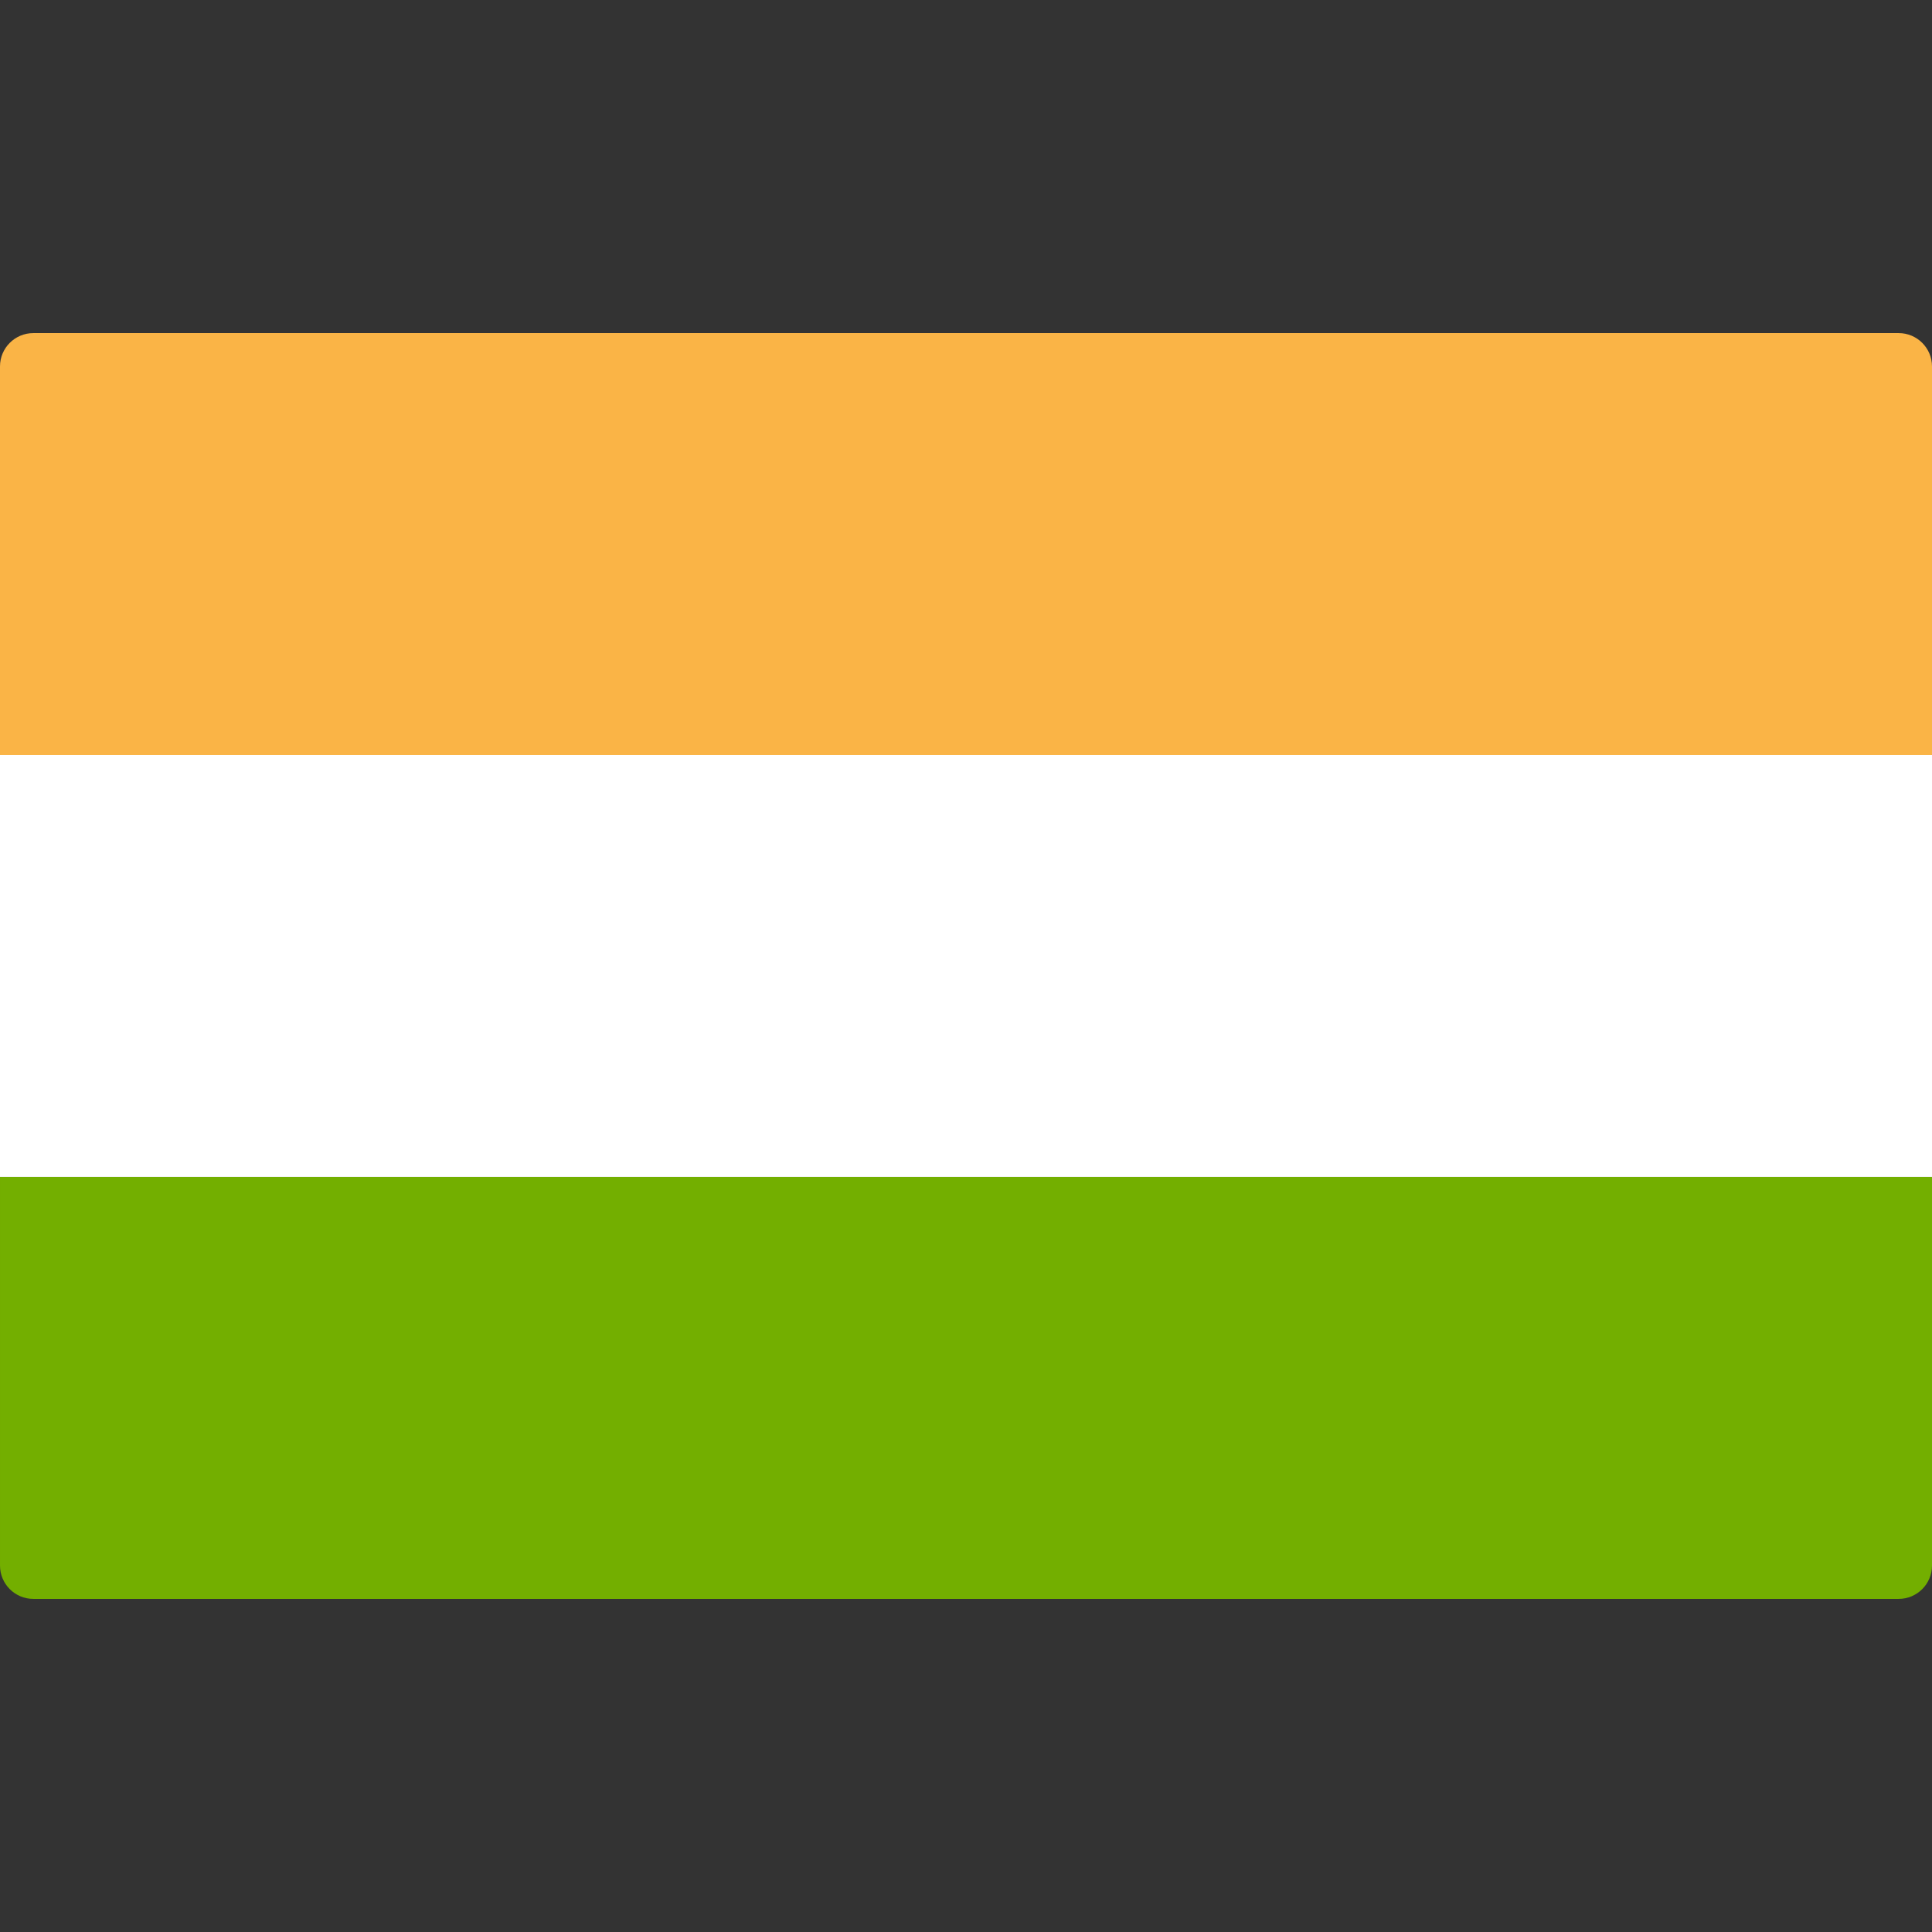
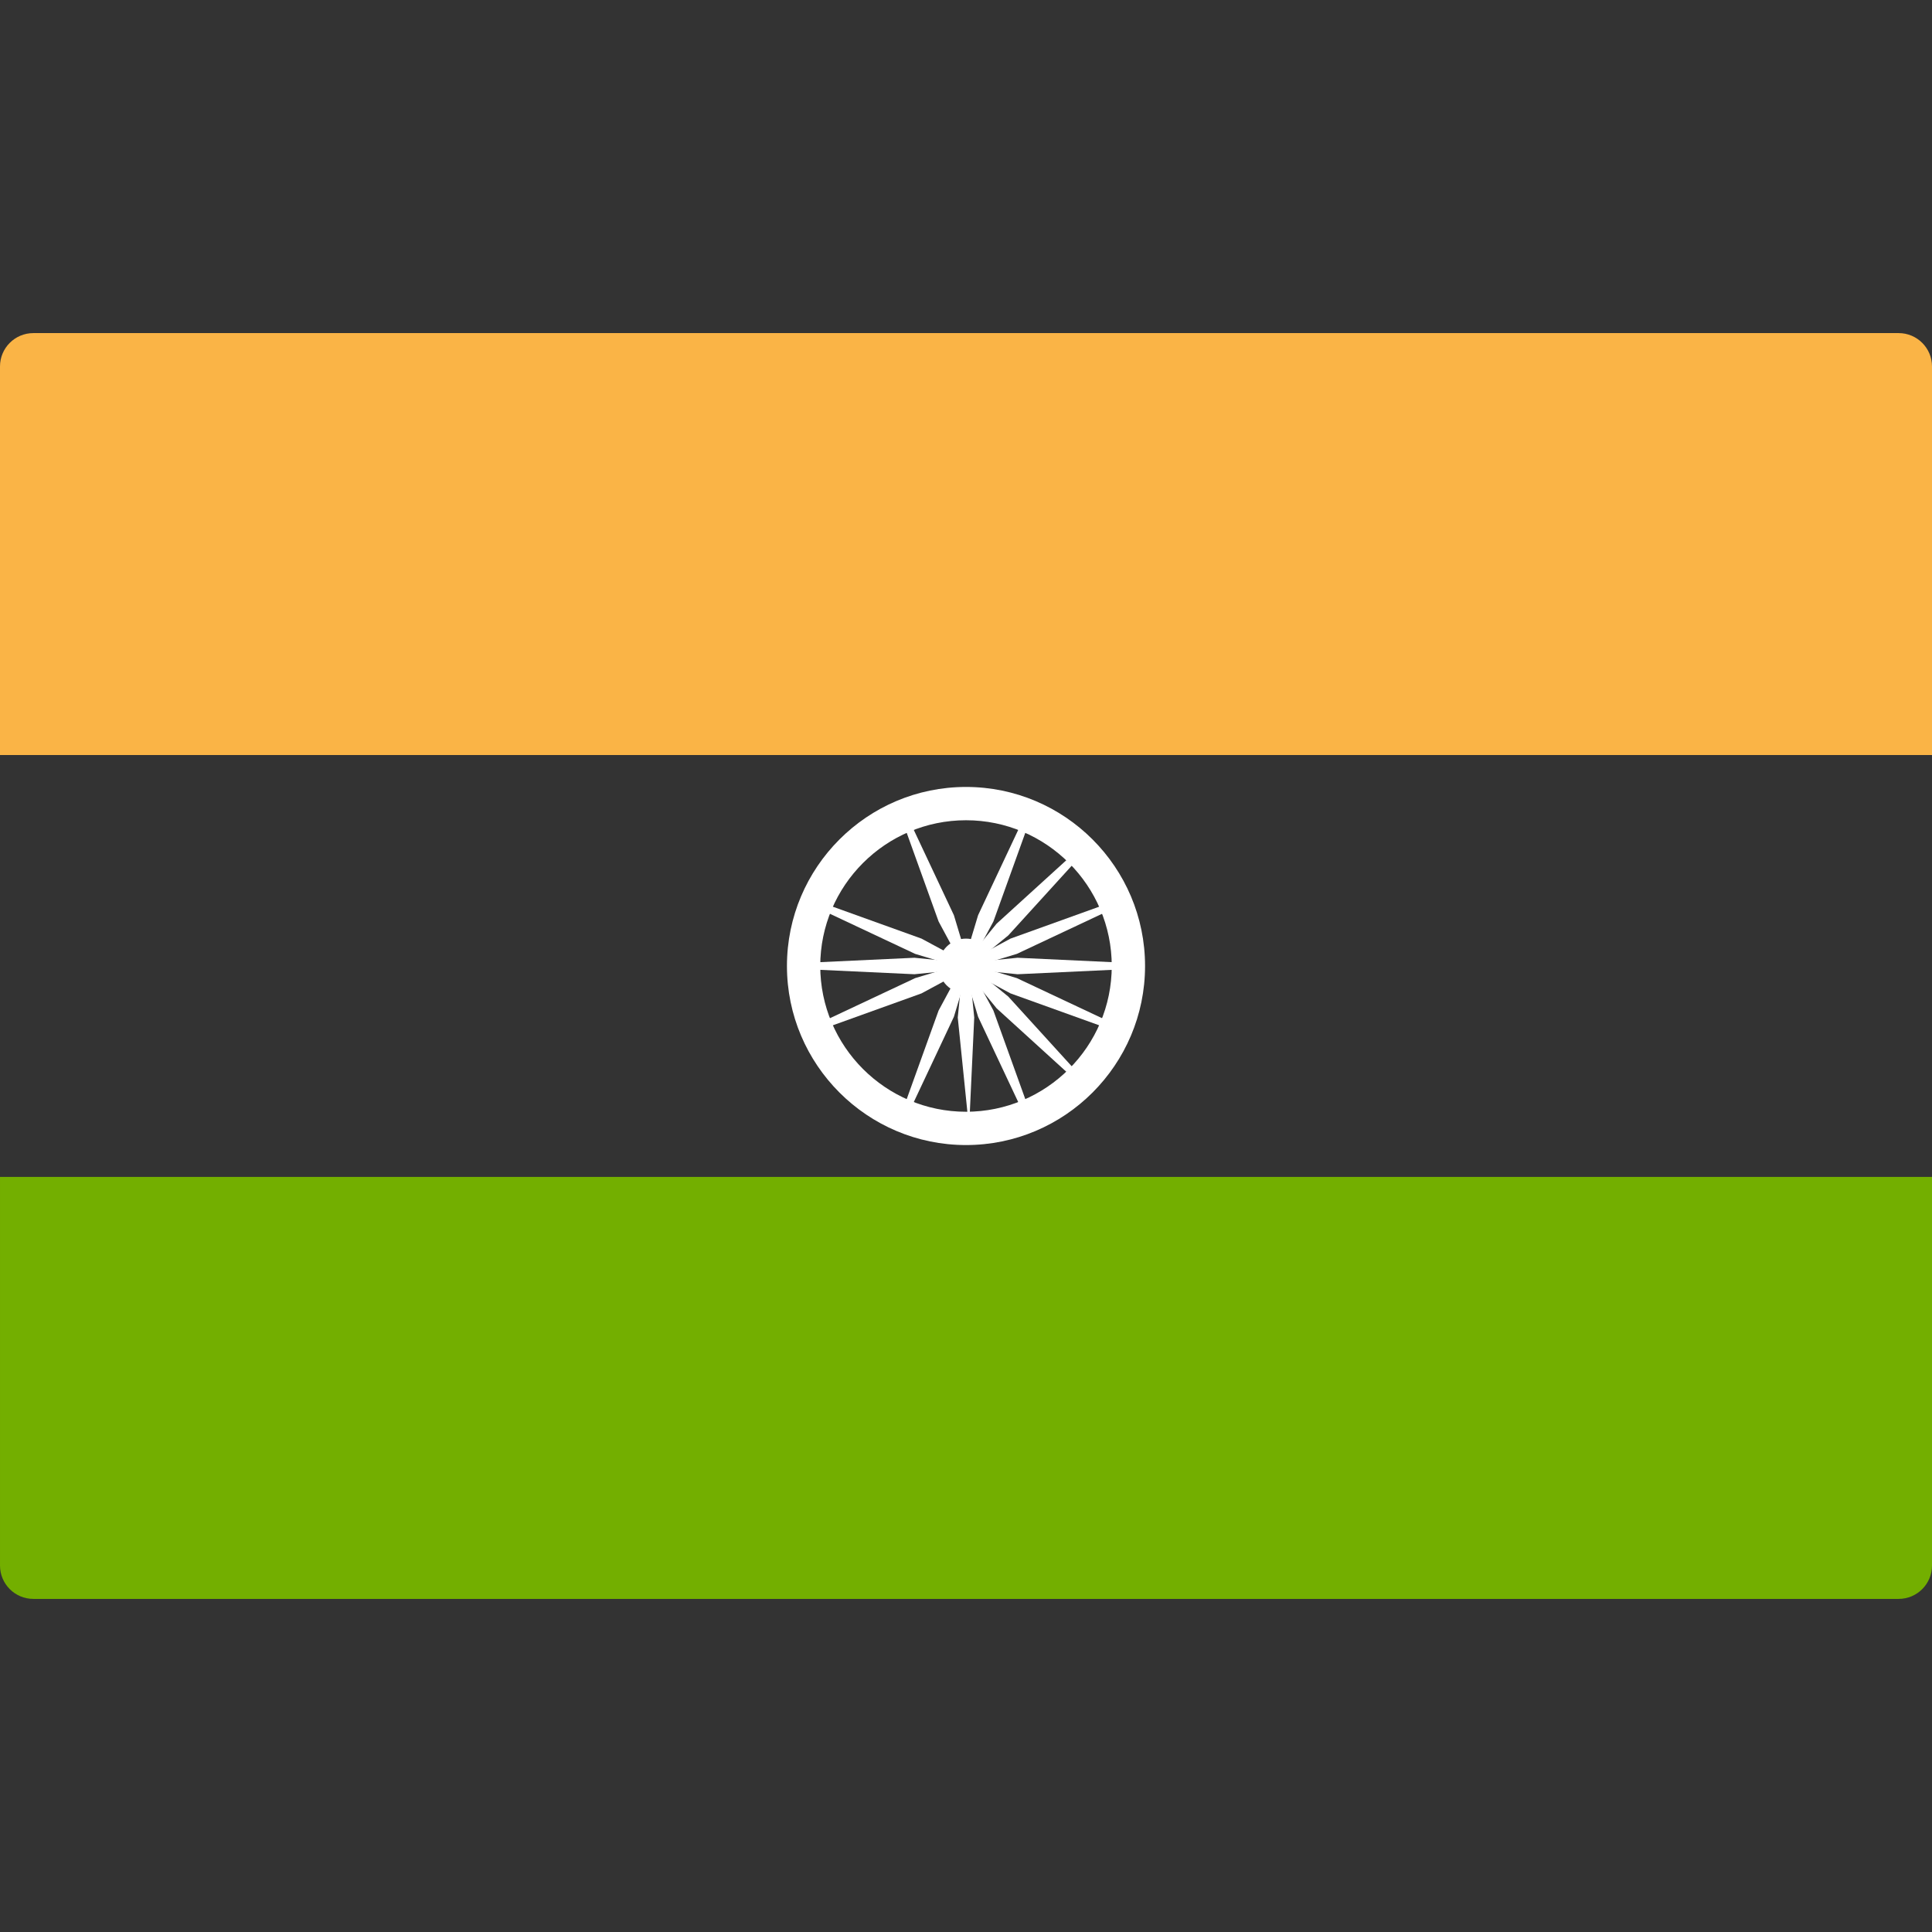
<svg xmlns="http://www.w3.org/2000/svg" width="34" height="34" viewBox="0 0 34 34" fill="none">
  <rect x="0" y="0" width="34" height="34" fill="#333333" stroke="none" />
  <path d="M6.48499e-05 13.287H34V6.448C34 6.125 33.737 5.862 33.414 5.862H0.586C0.263 5.862 0 6.125 0 6.448L6.48499e-05 13.287Z" fill="#FAB446" />
  <path d="M0.586 28.138H33.414C33.737 28.138 34 27.875 34 27.551V20.712H6.48499e-05V27.551C6.48499e-05 27.875 0.263 28.138 0.586 28.138Z" fill="#73AF00" />
-   <path d="M6.48499e-05 13.287H34V20.712H6.48499e-05V13.287Z" fill="white" />
  <path d="M17 20.151C18.738 20.151 20.151 18.737 20.151 17C20.151 15.262 18.738 13.849 17 13.849C15.263 13.849 13.849 15.262 13.849 17C13.849 18.737 15.263 20.151 17 20.151ZM17 14.435C18.414 14.435 19.565 15.586 19.565 17C19.565 18.414 18.414 19.565 17 19.565C15.586 19.565 14.435 18.414 14.435 17C14.435 15.586 15.586 14.435 17 14.435Z" fill="white" />
  <path d="M17 17.357C16.803 17.357 16.643 17.197 16.643 17C16.643 16.803 16.803 16.643 17 16.643C17.197 16.643 17.357 16.803 17.357 17C17.357 17.197 17.197 17.357 17 17.357Z" fill="white" />
  <path d="M17 17.054L17.908 17.145L19.858 17.054V16.946L17.908 16.855L17 16.946V17.054Z" fill="white" />
  <path d="M17 17.054L16.092 17.145L14.142 17.054V16.946L16.092 16.855L17 16.946V17.054Z" fill="white" />
-   <path d="M17.054 17L17.145 16.092L17.054 14.142H16.946L16.855 16.092L16.946 17H17.054Z" fill="white" />
-   <path d="M17.054 17L17.145 17.907L17.054 19.858H16.946L16.855 17.907L16.946 17H17.054Z" fill="white" />
+   <path d="M17.054 17L17.145 17.907L17.054 19.858L16.855 17.907L16.946 17H17.054Z" fill="white" />
  <path d="M17.038 17.038L17.745 16.461L19.059 15.017L18.983 14.941L17.539 16.255L16.962 16.962L17.038 17.038Z" fill="white" />
-   <path d="M17.038 17.038L16.461 17.745L15.017 19.059L14.941 18.983L16.255 17.539L16.962 16.962L17.038 17.038Z" fill="white" />
-   <path d="M17.038 16.962L16.461 16.255L15.017 14.941L14.941 15.017L16.255 16.461L16.962 17.038L17.038 16.962Z" fill="white" />
  <path d="M17.038 16.962L17.745 17.539L19.059 18.983L18.983 19.059L17.539 17.745L16.962 17.038L17.038 16.962Z" fill="white" />
  <path d="M16.979 17.049L17.783 17.482L19.62 18.143L19.661 18.044L17.894 17.213L17.02 16.95L16.979 17.049Z" fill="white" />
  <path d="M16.98 17.05L16.106 16.787L14.339 15.956L14.38 15.857L16.217 16.518L17.02 16.951L16.98 17.05Z" fill="white" />
  <path d="M17.049 17.021L17.482 16.217L18.143 14.38L18.044 14.339L17.213 16.106L16.95 16.98L17.049 17.021Z" fill="white" />
  <path d="M17.05 17.02L16.787 17.894L15.956 19.66L15.857 19.619L16.518 17.783L16.951 16.979L17.05 17.02Z" fill="white" />
  <path d="M17.02 17.05L17.894 16.787L19.661 15.956L19.62 15.857L17.783 16.518L16.979 16.951L17.02 17.05Z" fill="white" />
  <path d="M17.02 17.049L16.217 17.482L14.38 18.143L14.339 18.044L16.106 17.213L16.98 16.95L17.02 17.049Z" fill="white" />
  <path d="M17.05 16.98L16.787 16.106L15.956 14.339L15.857 14.38L16.518 16.217L16.951 17.021L17.05 16.98Z" fill="white" />
  <path d="M17.049 16.979L17.482 17.783L18.143 19.619L18.044 19.66L17.213 17.894L16.95 17.02L17.049 16.979Z" fill="white" />
  <path d="M17 17.482C16.734 17.482 16.518 17.266 16.518 17C16.518 16.734 16.734 16.518 17 16.518C17.266 16.518 17.482 16.734 17.482 17C17.482 17.266 17.266 17.482 17 17.482Z" fill="white" />
  <path d="M17 17.289C16.84 17.289 16.711 17.16 16.711 17C16.711 16.84 16.84 16.711 17 16.711C17.16 16.711 17.289 16.84 17.289 17C17.289 17.16 17.16 17.289 17 17.289Z" fill="white" />
</svg>